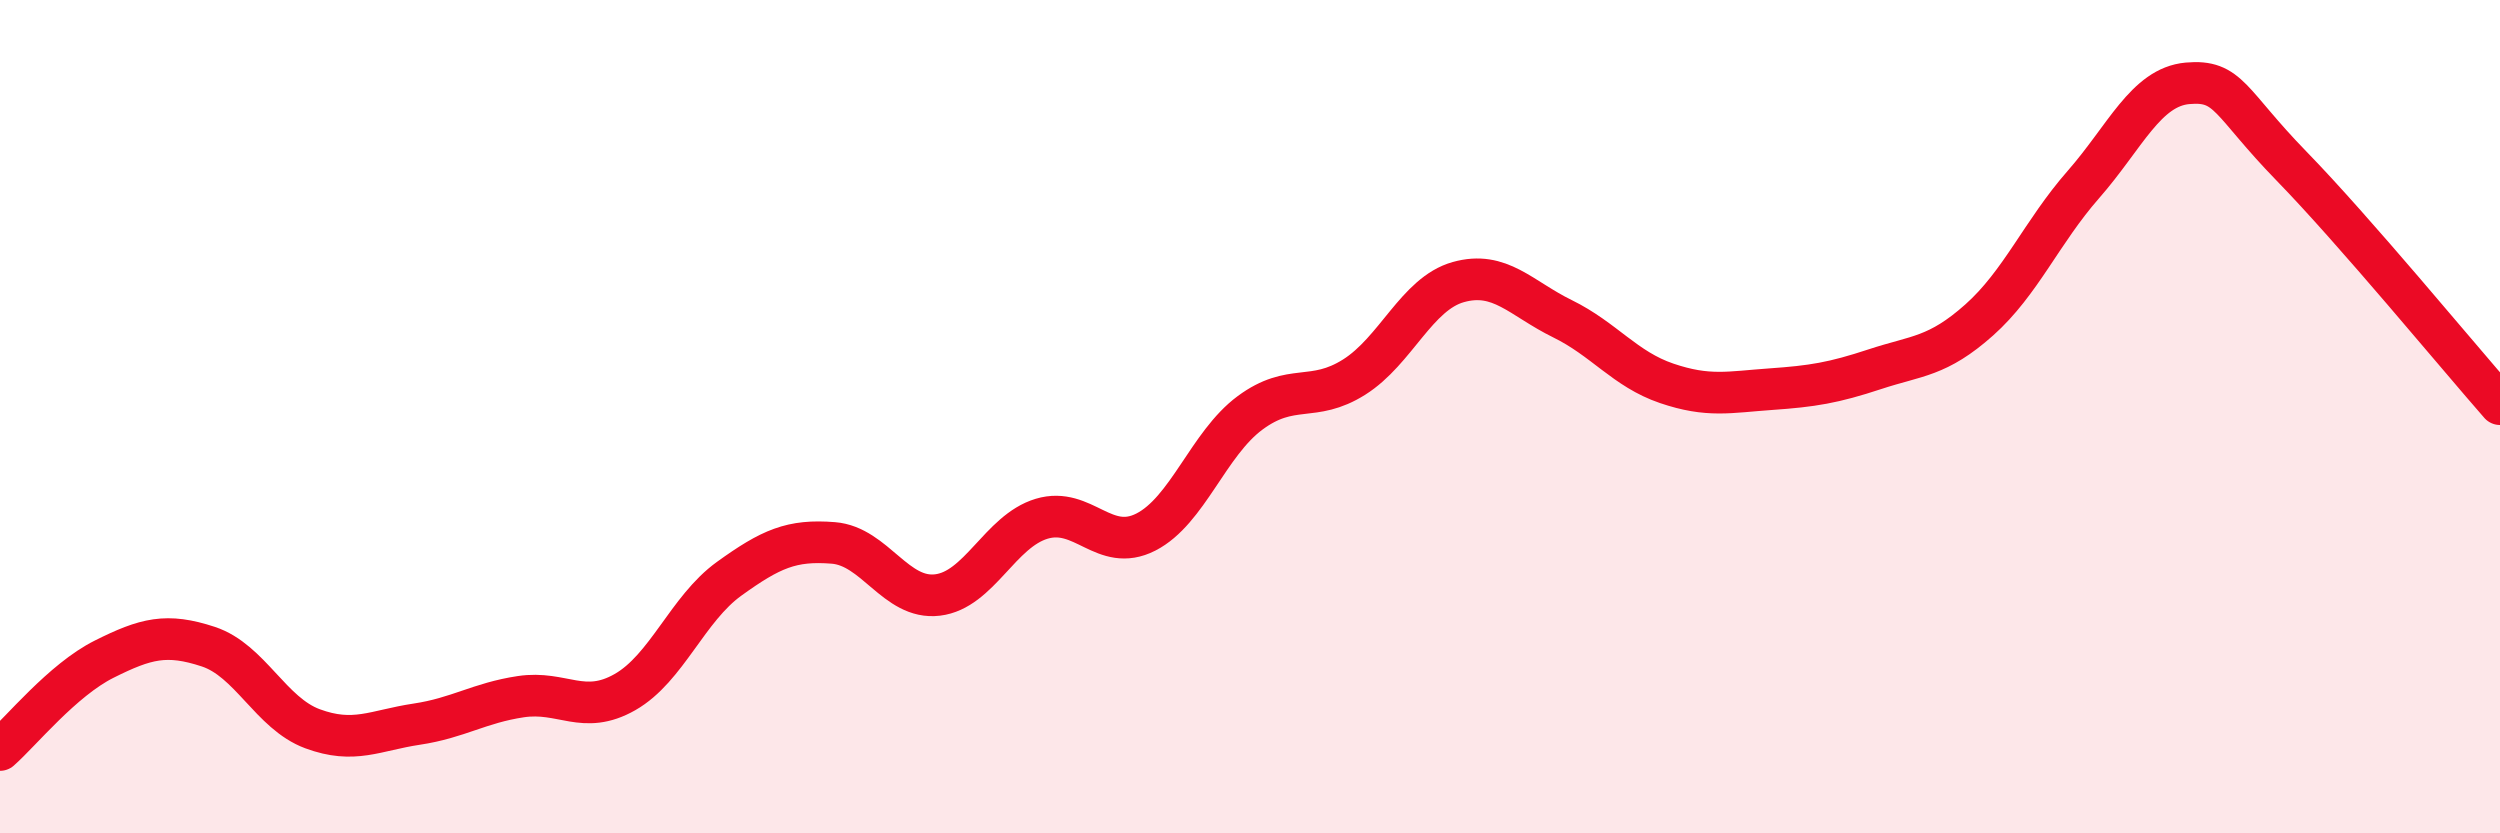
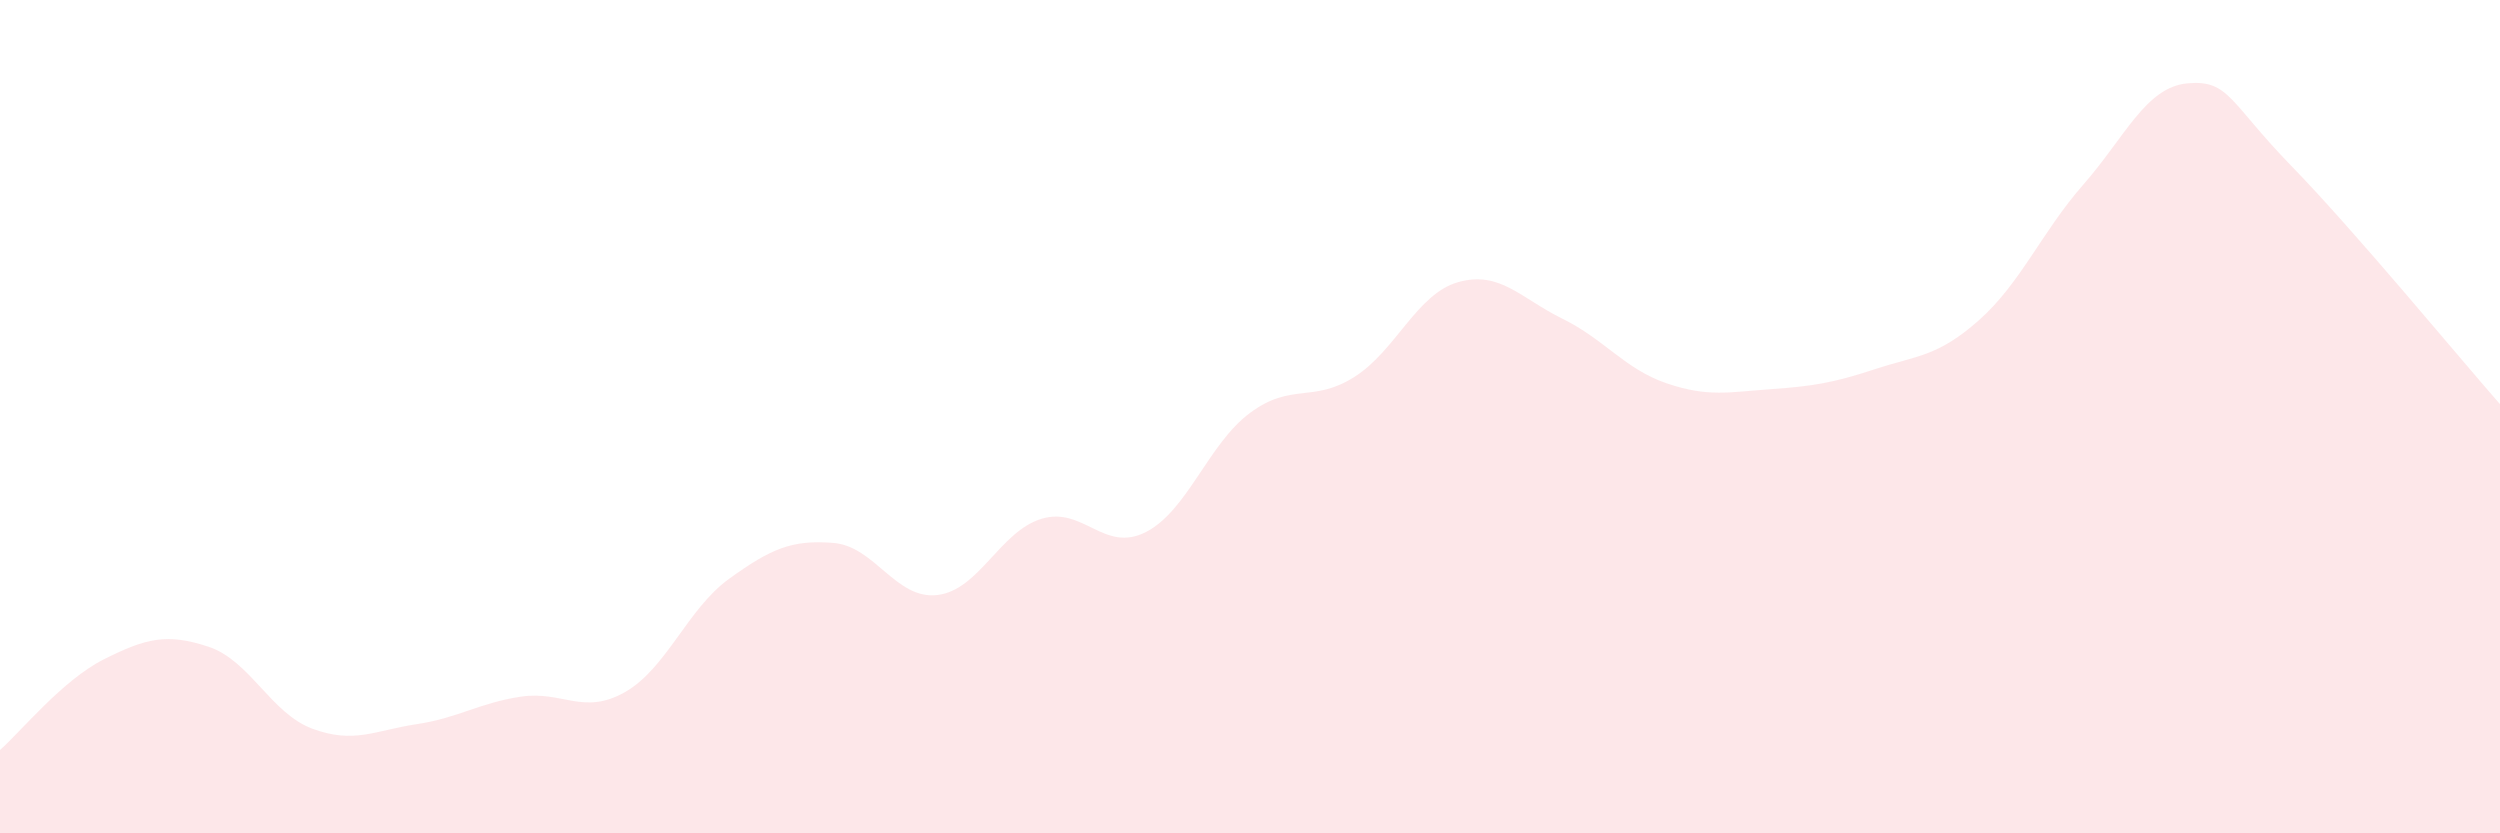
<svg xmlns="http://www.w3.org/2000/svg" width="60" height="20" viewBox="0 0 60 20">
  <path d="M 0,18 C 0.5,17.56 1.5,16.32 2.5,15.82 C 3.5,15.32 4,15.19 5,15.52 C 6,15.85 6.5,17.12 7.5,17.49 C 8.5,17.86 9,17.53 10,17.38 C 11,17.23 11.5,16.87 12.5,16.72 C 13.5,16.57 14,17.18 15,16.61 C 16,16.04 16.5,14.61 17.5,13.89 C 18.5,13.17 19,12.95 20,13.03 C 21,13.11 21.5,14.4 22.5,14.28 C 23.5,14.16 24,12.75 25,12.45 C 26,12.15 26.5,13.28 27.5,12.77 C 28.5,12.26 29,10.65 30,9.91 C 31,9.17 31.5,9.68 32.5,9.05 C 33.5,8.42 34,7.05 35,6.77 C 36,6.49 36.5,7.16 37.5,7.65 C 38.5,8.14 39,8.86 40,9.2 C 41,9.54 41.5,9.41 42.5,9.34 C 43.5,9.27 44,9.19 45,8.86 C 46,8.53 46.5,8.57 47.5,7.68 C 48.5,6.79 49,5.57 50,4.43 C 51,3.29 51.5,2.09 52.5,2 C 53.5,1.91 53.5,2.45 55,3.99 C 56.5,5.53 59,8.56 60,9.7L60 20L0 20Z" fill="#EB0A25" opacity="0.1" stroke-linecap="round" stroke-linejoin="round" />
-   <path d="M 0,18 C 0.5,17.56 1.5,16.32 2.5,15.82 C 3.5,15.32 4,15.19 5,15.52 C 6,15.85 6.5,17.12 7.5,17.49 C 8.5,17.86 9,17.53 10,17.38 C 11,17.23 11.5,16.87 12.5,16.72 C 13.5,16.57 14,17.18 15,16.61 C 16,16.04 16.5,14.61 17.5,13.89 C 18.5,13.17 19,12.95 20,13.03 C 21,13.11 21.5,14.4 22.5,14.28 C 23.5,14.16 24,12.75 25,12.45 C 26,12.15 26.5,13.28 27.5,12.77 C 28.5,12.26 29,10.65 30,9.91 C 31,9.17 31.5,9.68 32.5,9.05 C 33.5,8.42 34,7.05 35,6.77 C 36,6.49 36.5,7.16 37.5,7.65 C 38.5,8.14 39,8.86 40,9.2 C 41,9.54 41.5,9.41 42.5,9.34 C 43.5,9.27 44,9.19 45,8.86 C 46,8.53 46.5,8.57 47.5,7.68 C 48.5,6.79 49,5.57 50,4.43 C 51,3.29 51.5,2.09 52.5,2 C 53.5,1.91 53.5,2.45 55,3.99 C 56.5,5.53 59,8.56 60,9.7" stroke="#EB0A25" stroke-width="1" fill="none" stroke-linecap="round" stroke-linejoin="round" />
</svg>